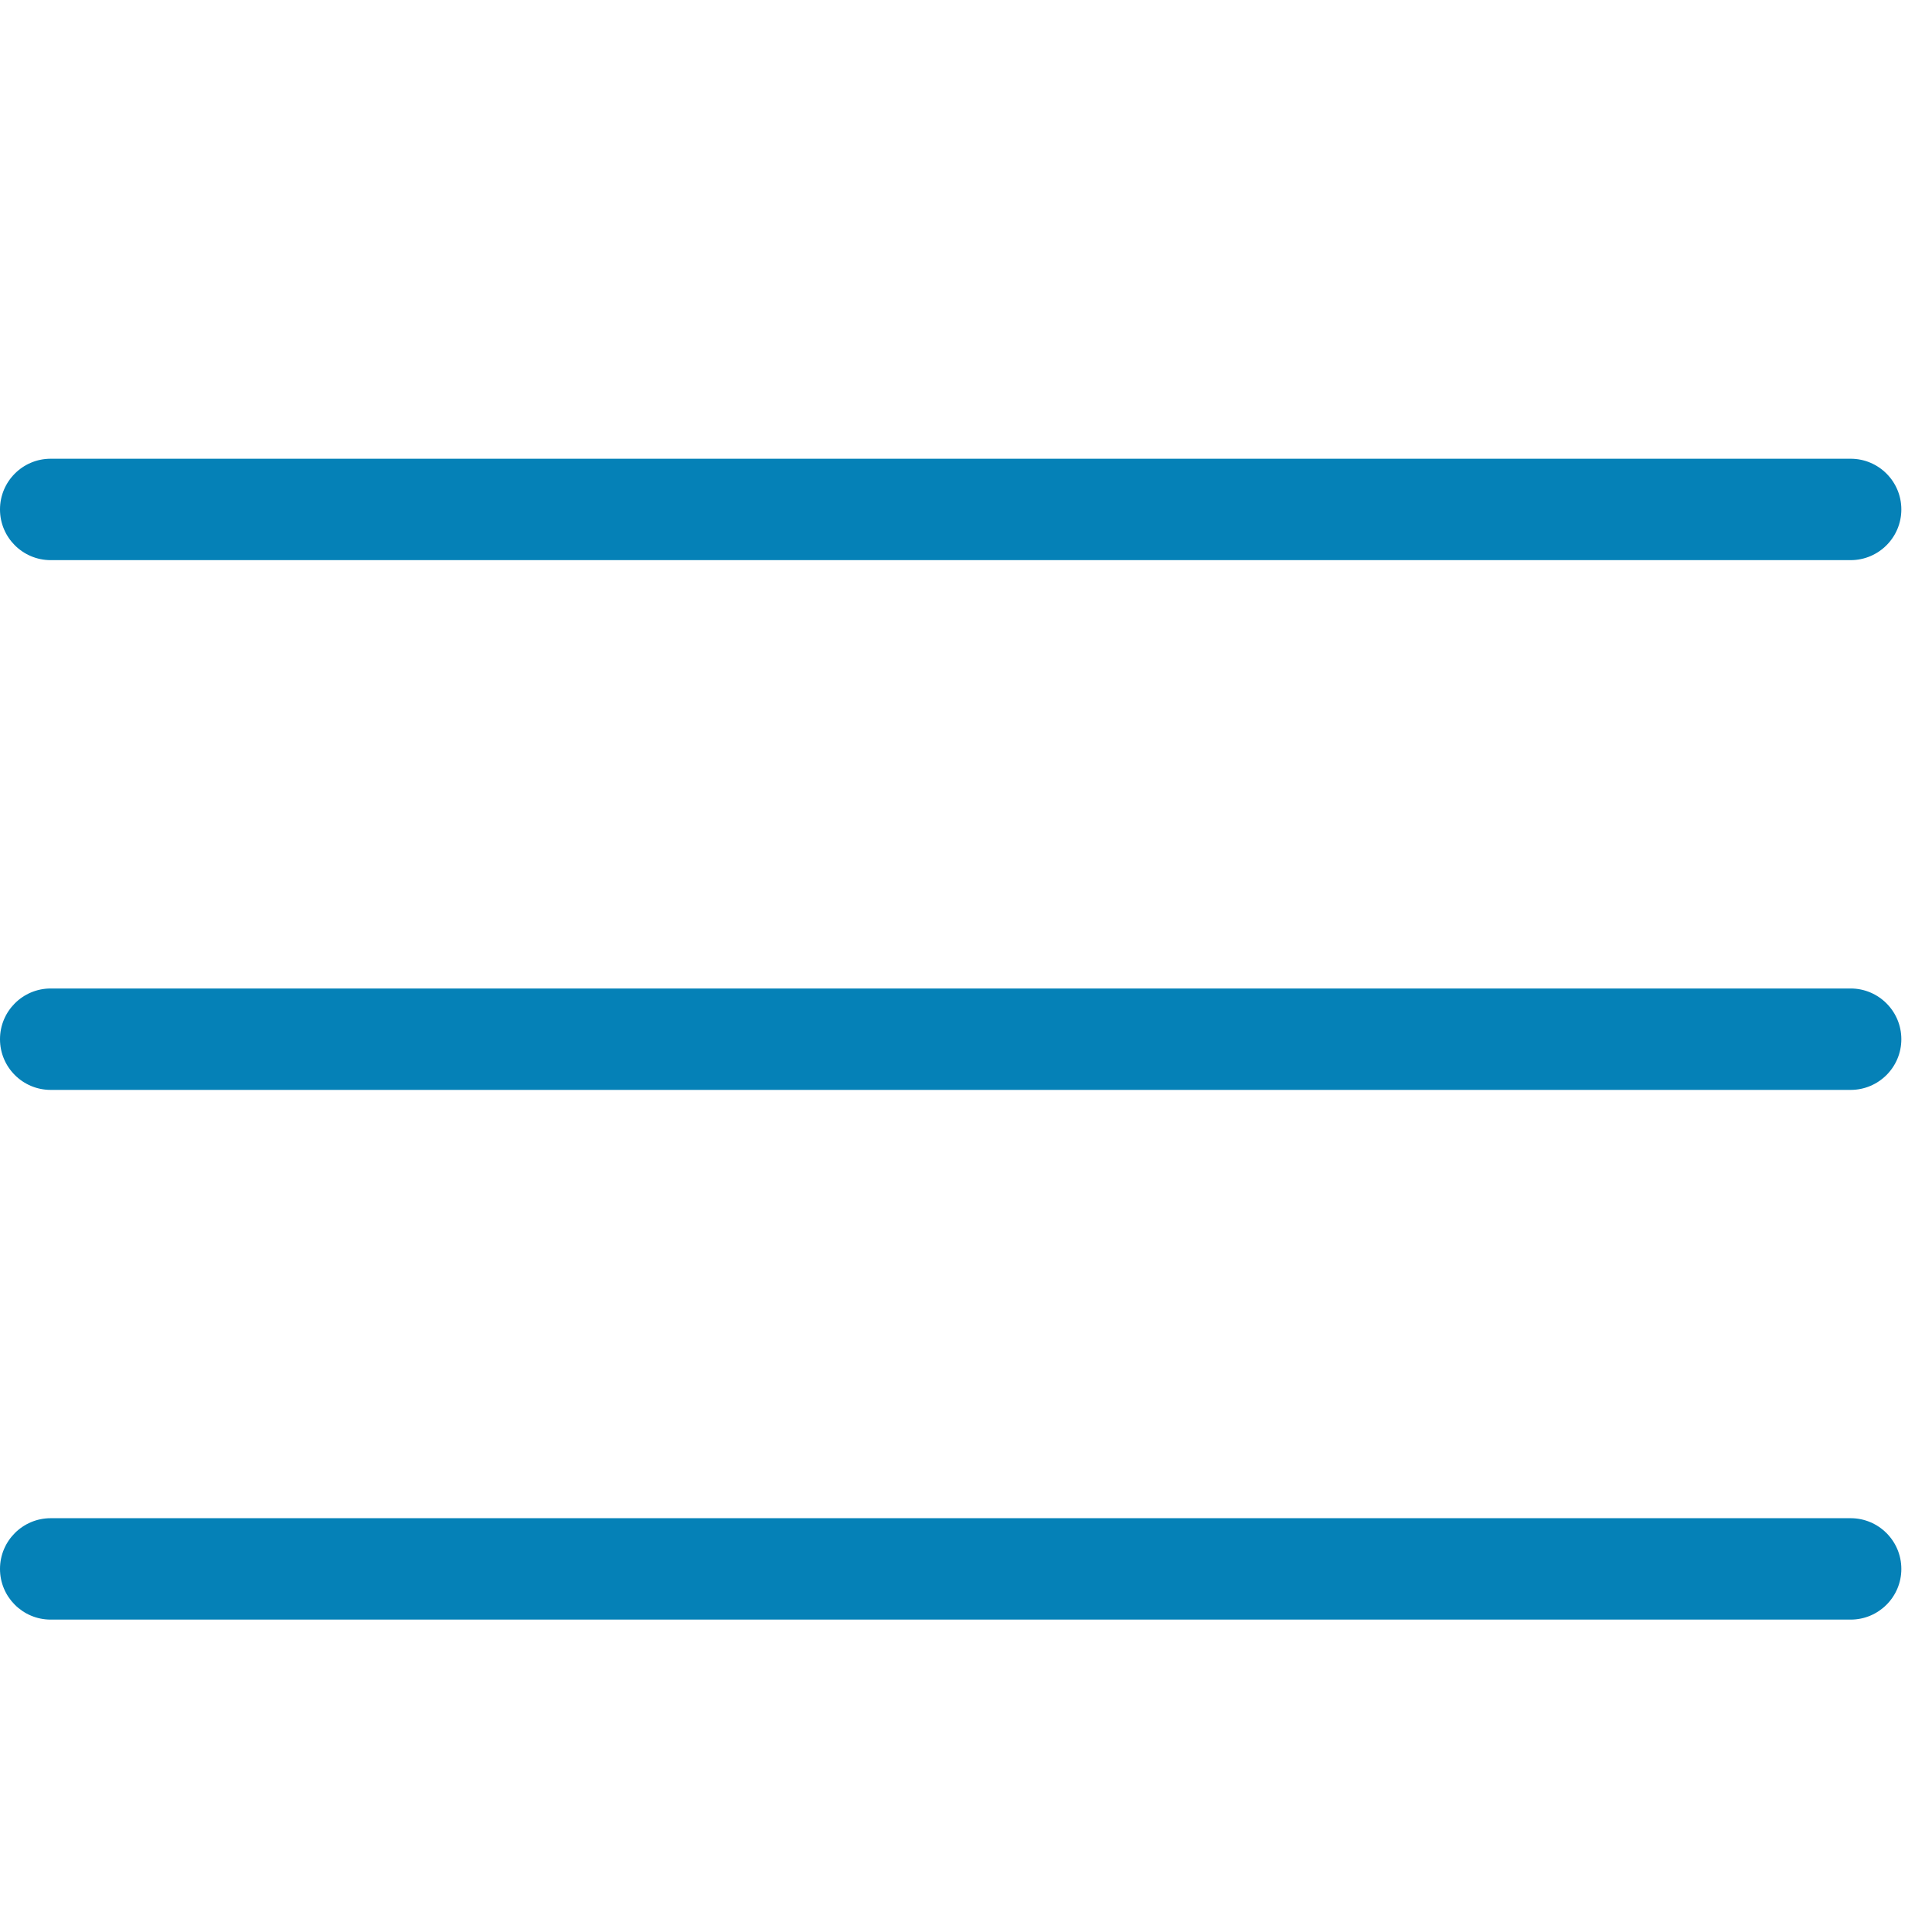
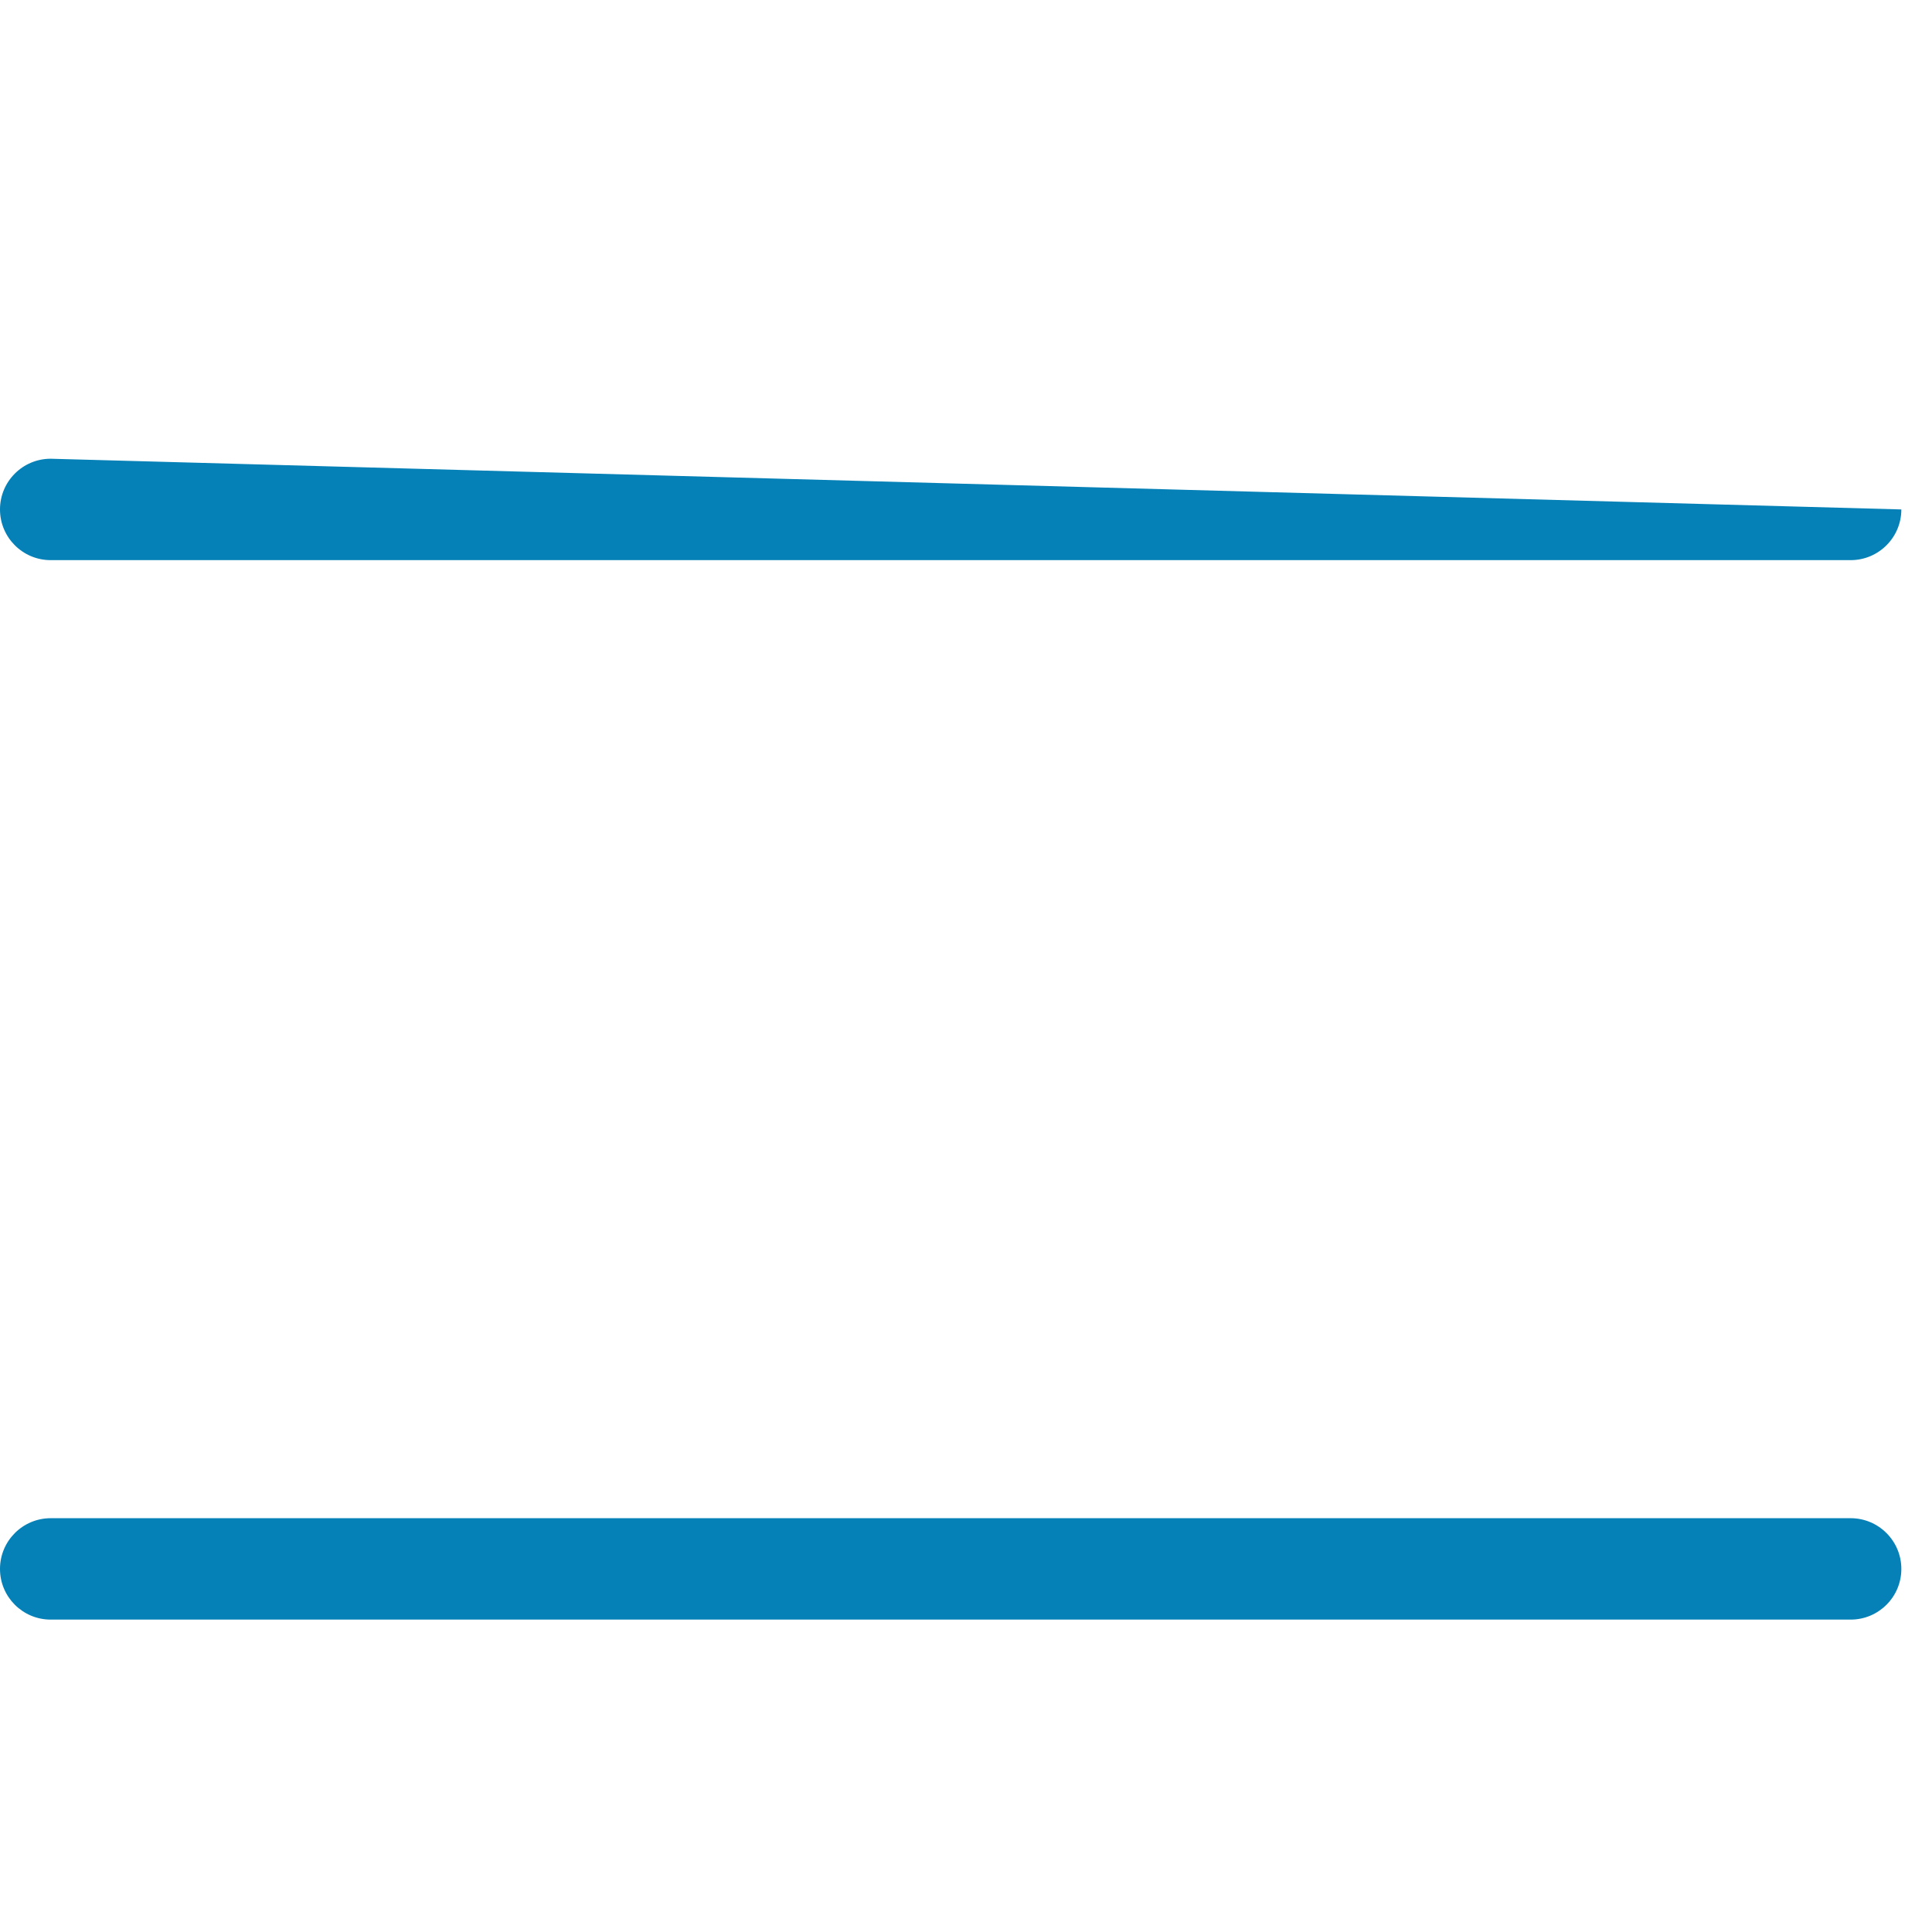
<svg xmlns="http://www.w3.org/2000/svg" t="1660532472128" class="icon" viewBox="0 0 1037 1024" version="1.1" p-id="5168" width="38" height="38" fill="#0581B7">
  <defs>
    <style type="text/css">@font-face { font-family: feedback-iconfont; src: url("//at.alicdn.com/t/font_1031158_u69w8yhxdu.woff2?t=1630033759944") format("woff2"), url("//at.alicdn.com/t/font_1031158_u69w8yhxdu.woff?t=1630033759944") format("woff"), url("//at.alicdn.com/t/font_1031158_u69w8yhxdu.ttf?t=1630033759944") format("truetype"); }
</style>
  </defs>
  <path d="M1020.544 835.633c0 15.014-12.2 27.19-27.215 27.19L27.202 862.823c-15.014 0-27.203-12.176-27.203-27.19l0 0c0-15.037 12.189-27.239 27.203-27.239l966.129 0C1008.344 808.393 1020.544 820.595 1020.544 835.633L1020.544 835.633z" p-id="5169" />
-   <path d="M1020.544 266.941c0-15.039-12.2-27.215-27.215-27.215L27.202 239.726c-15.014 0-27.203 12.176-27.203 27.215l0 0c0 15.039 12.189 27.215 27.203 27.215l966.129 0C1008.344 294.156 1020.544 281.979 1020.544 266.941L1020.544 266.941z" p-id="5170" />
-   <path d="M1020.544 551.287c0 15.039-12.2 27.216-27.215 27.216L27.202 578.503c-15.014 0-27.203-12.176-27.203-27.216l0 0c0-15.014 12.189-27.215 27.203-27.215l966.129 0C1008.344 524.072 1020.544 536.273 1020.544 551.287L1020.544 551.287z" p-id="5171" />
+   <path d="M1020.544 266.941L27.202 239.726c-15.014 0-27.203 12.176-27.203 27.215l0 0c0 15.039 12.189 27.215 27.203 27.215l966.129 0C1008.344 294.156 1020.544 281.979 1020.544 266.941L1020.544 266.941z" p-id="5170" />
</svg>